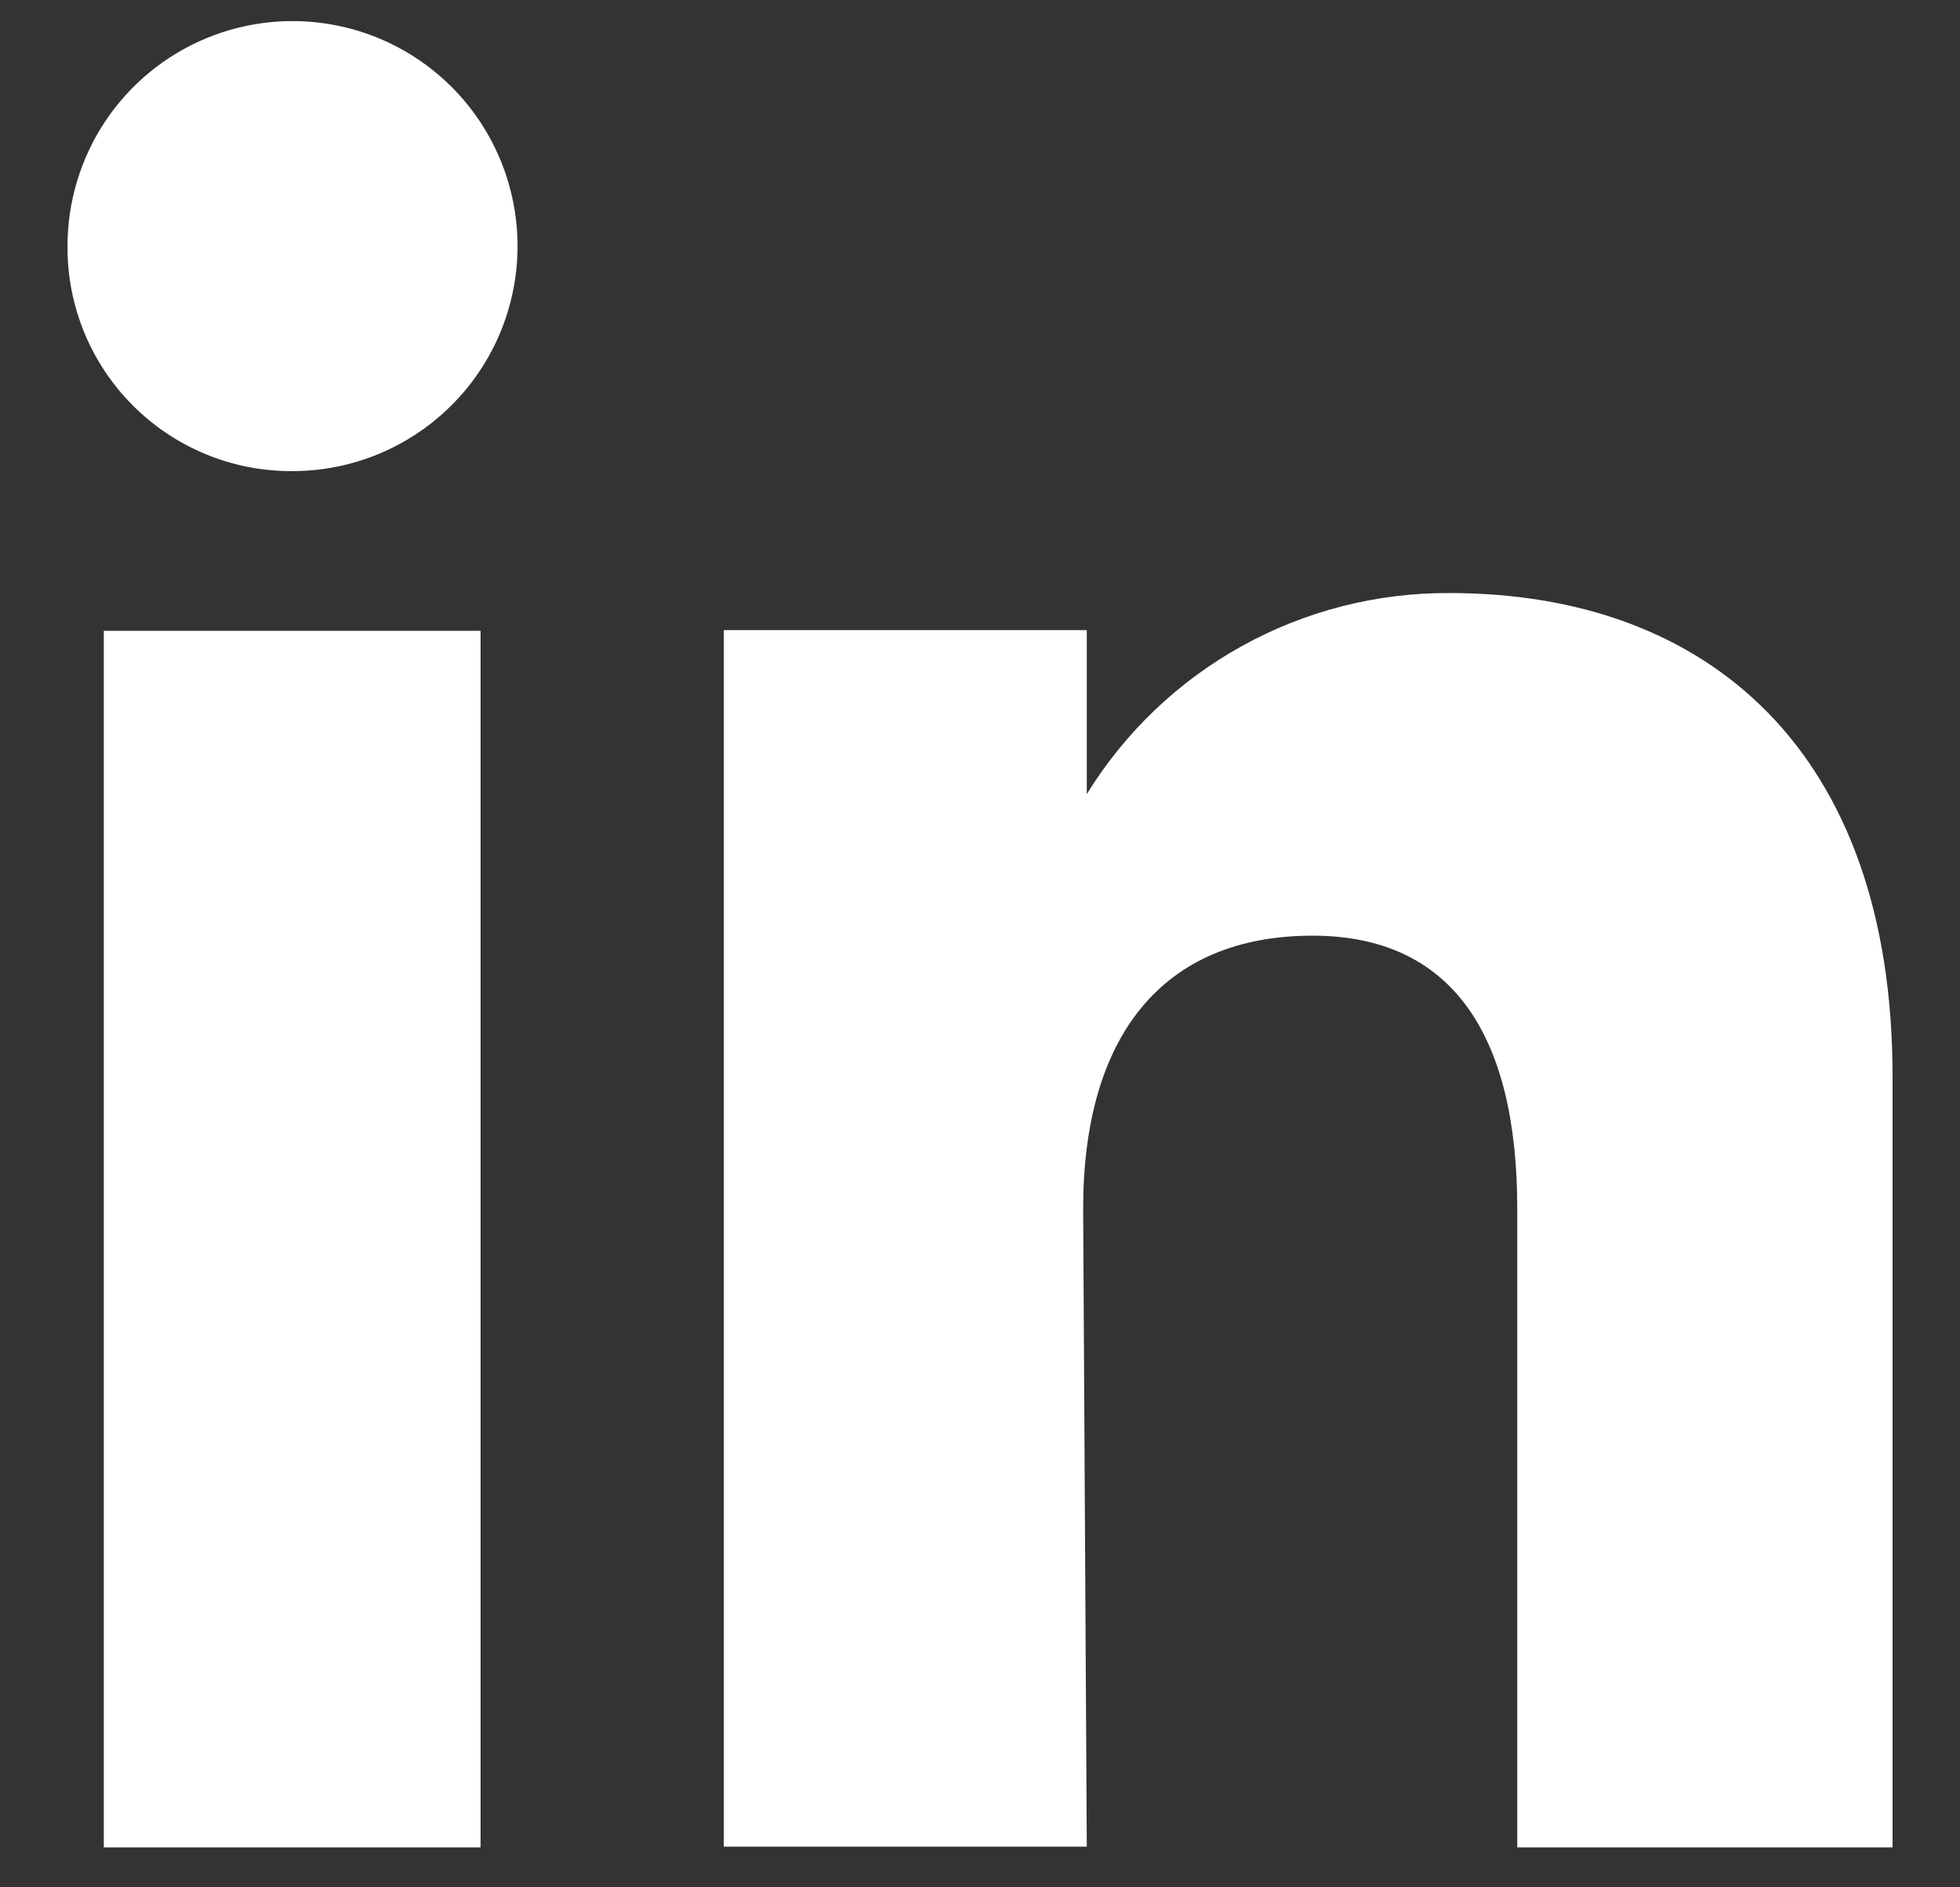
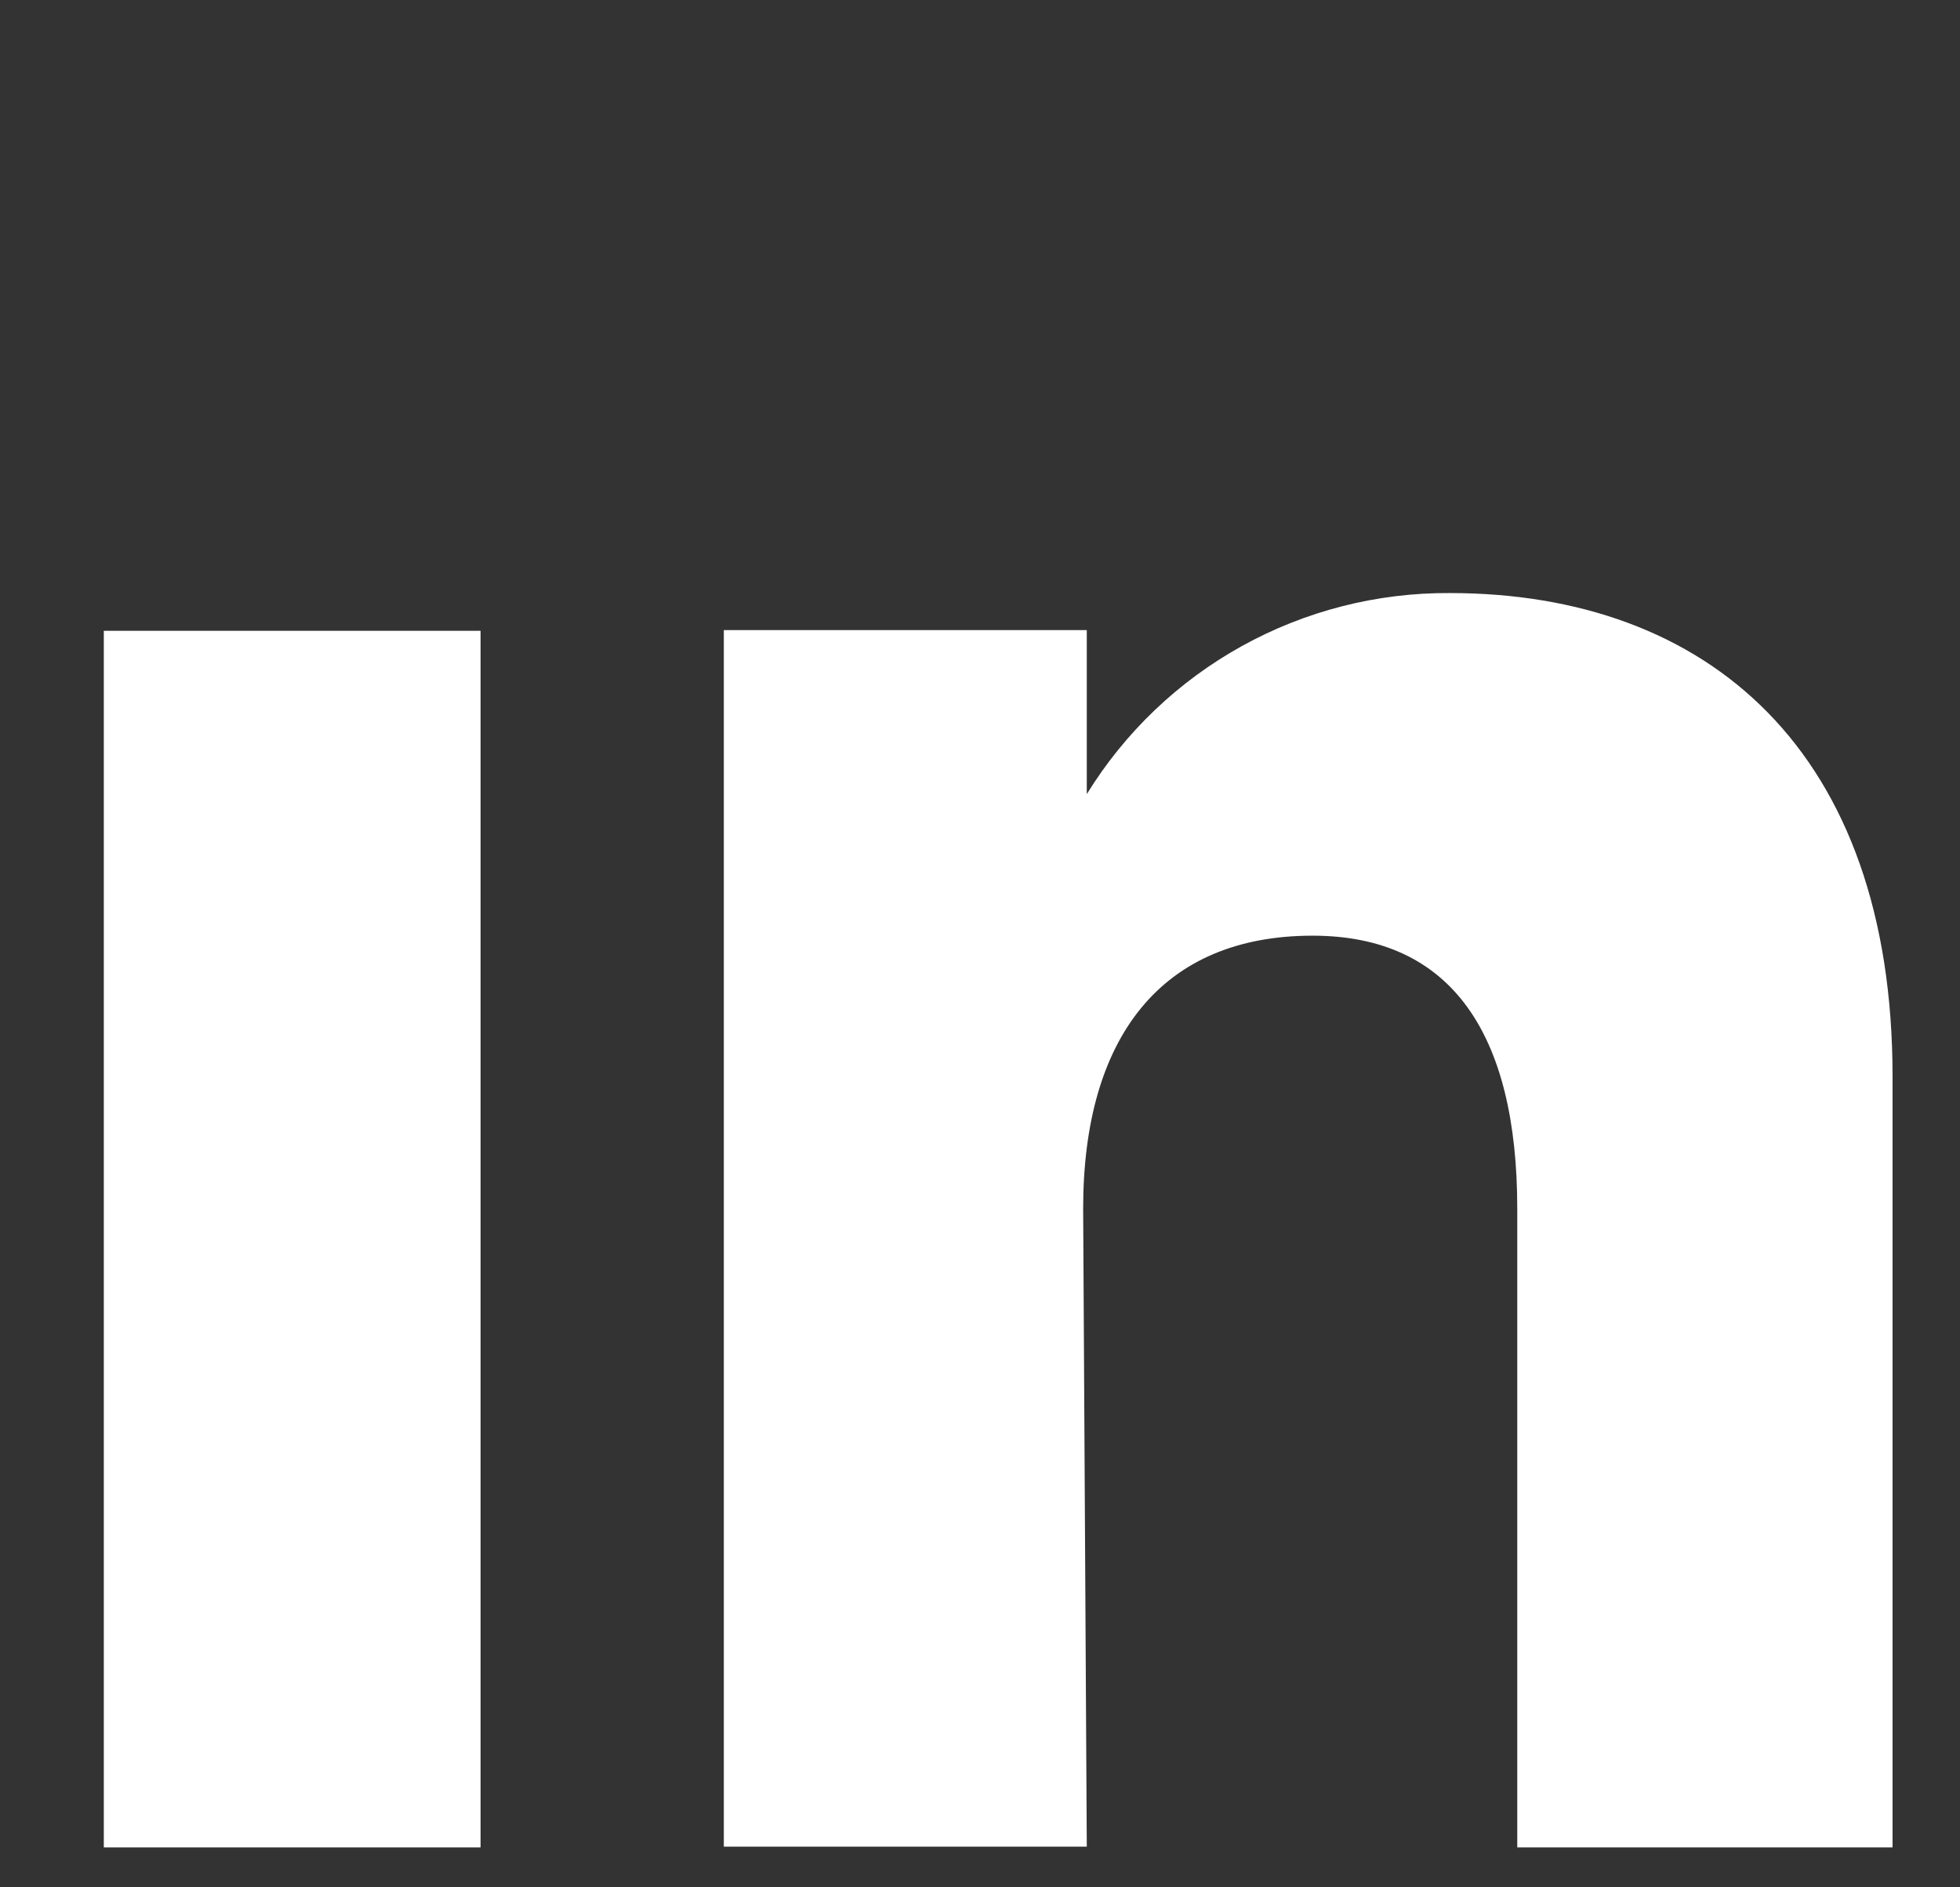
<svg xmlns="http://www.w3.org/2000/svg" width="27" height="26" viewBox="0 0 27 26" fill="none">
  <rect x="0" y="0" width="27" height="26" fill="#333333" stroke="none" />
-   <path d="M6.62 8.69H1.43V25.45H6.62V8.69Z" fill="white" />
-   <path d="M4 6.49C4.615 6.496 5.217 6.319 5.731 5.981C6.245 5.644 6.647 5.161 6.886 4.595C7.125 4.028 7.19 3.404 7.073 2.8C6.956 2.196 6.662 1.641 6.229 1.205C5.795 0.769 5.242 0.471 4.639 0.351C4.037 0.23 3.412 0.291 2.844 0.526C2.276 0.761 1.79 1.16 1.449 1.672C1.109 2.184 0.928 2.785 0.93 3.4C0.928 3.804 1.007 4.205 1.16 4.579C1.314 4.954 1.54 5.294 1.825 5.581C2.11 5.868 2.449 6.096 2.822 6.252C3.195 6.408 3.595 6.489 4 6.49Z" fill="white" />
+   <path d="M6.62 8.69H1.43V25.45H6.62Z" fill="white" />
  <path d="M14.921 16.65C14.921 14.29 16.001 12.89 18.081 12.89C19.991 12.89 20.901 14.24 20.901 16.65V25.45H26.071V14.83C26.071 10.34 23.521 8.17 19.971 8.17C18.97 8.164 17.984 8.415 17.108 8.9C16.232 9.385 15.496 10.088 14.971 10.94V8.68H9.971V25.44H14.971L14.921 16.65Z" fill="white" />
</svg>